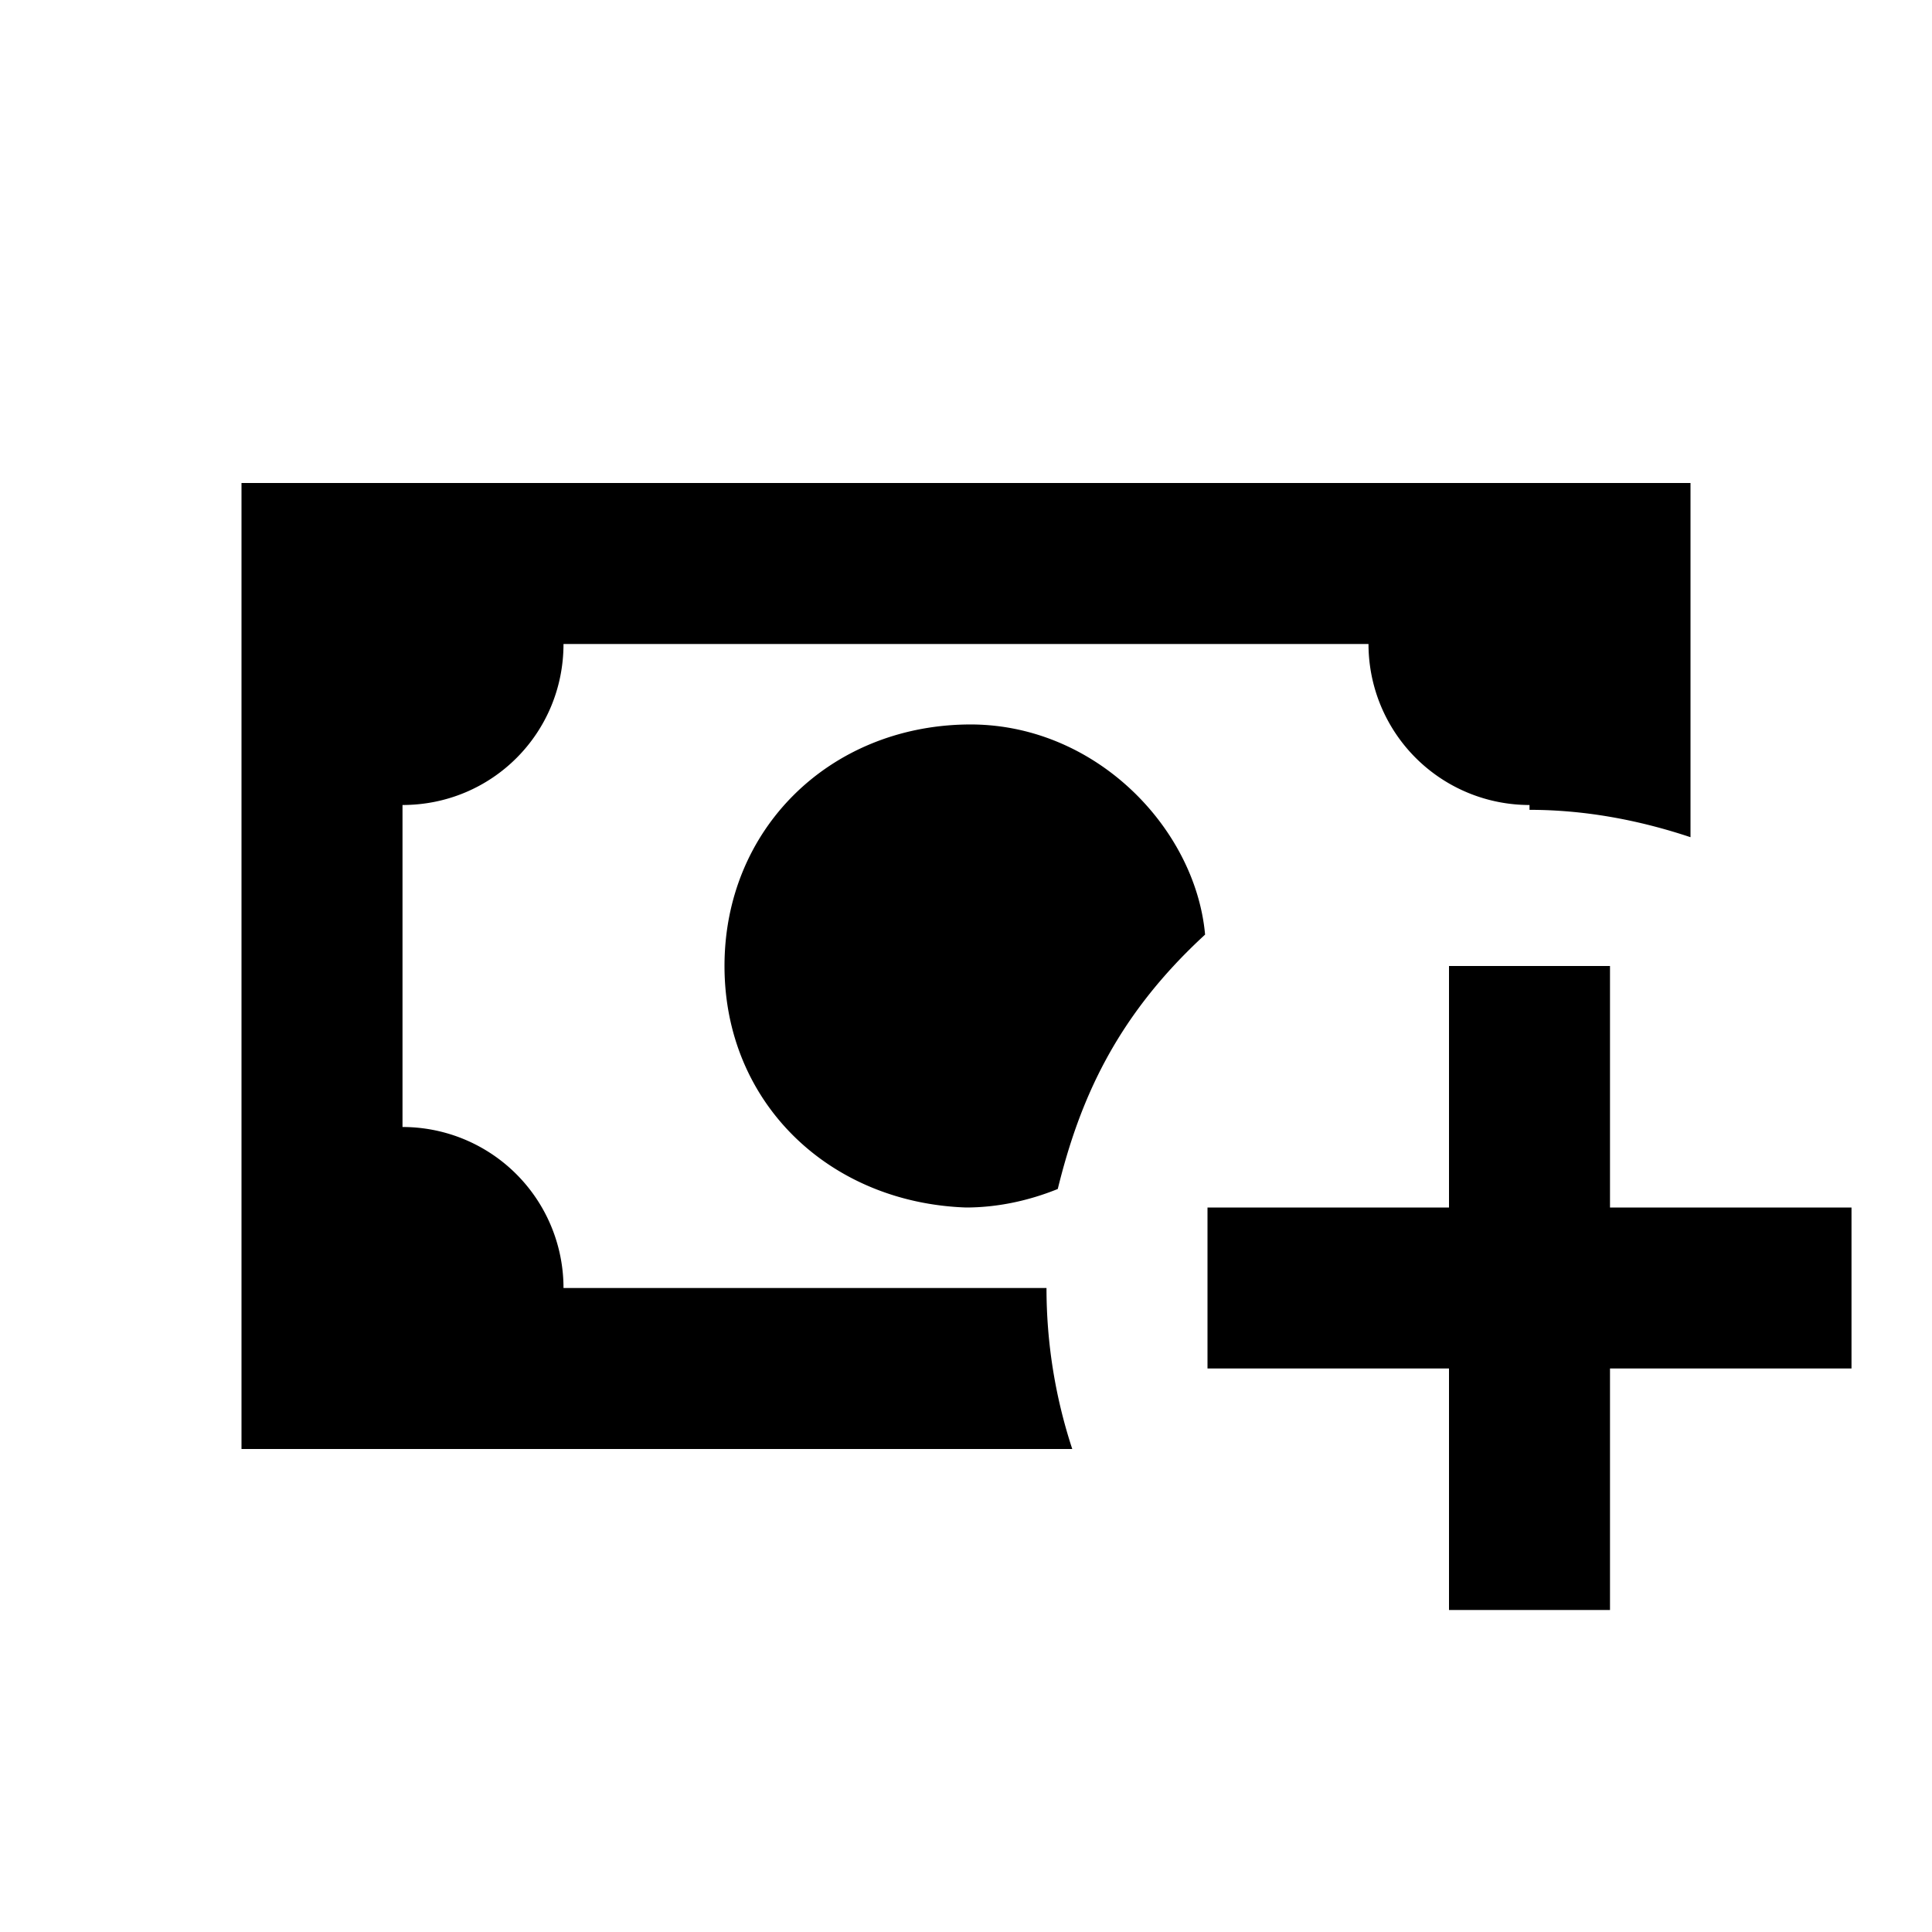
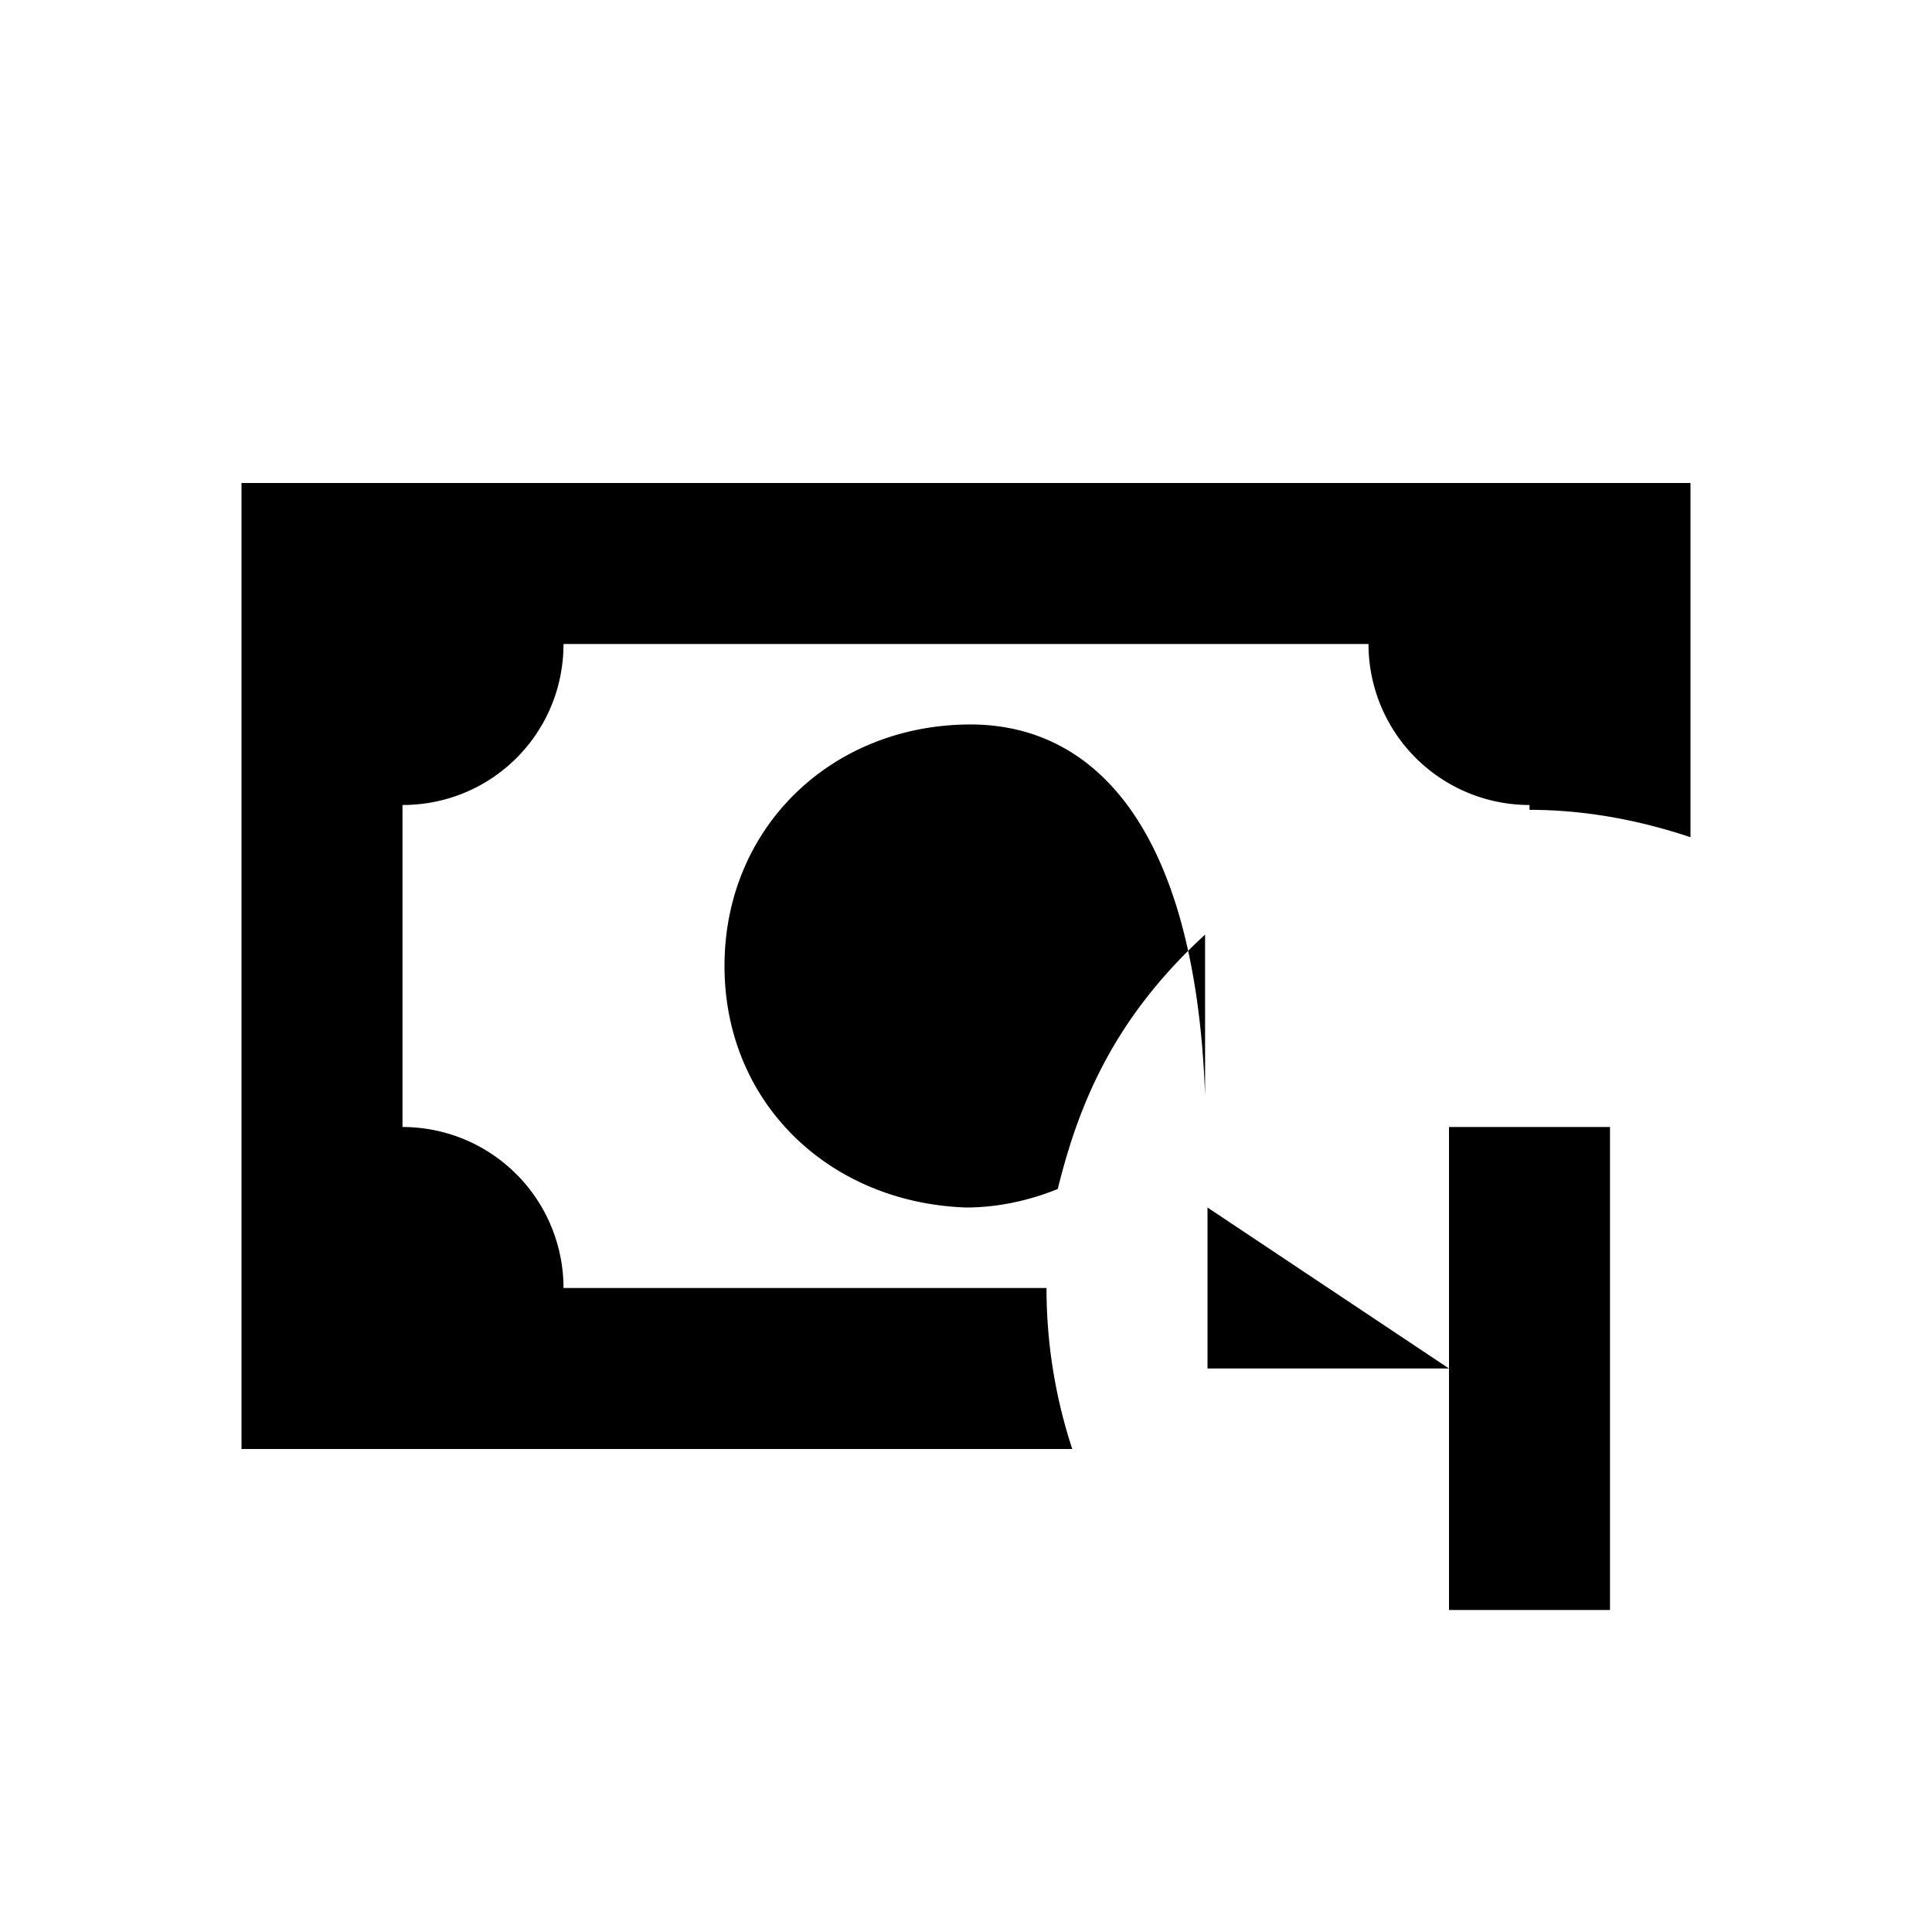
<svg xmlns="http://www.w3.org/2000/svg" width="800" height="800" viewBox="0 0 24 24">
-   <path fill="currentColor" d="M15 15v2h3v3h2v-3h3v-2h-3v-3h-2v3m-3.03-3.39C14.85 10.28 13.59 8.97 12 9c-1.7.03-3 1.3-3 3s1.3 2.94 3 3c.38 0 .77-.08 1.14-.23c.27-1.1.72-2.14 1.83-3.16M13 16H7a2 2 0 0 0-2-2v-4c1.11 0 2-.89 2-2h10a2 2 0 0 0 2 2v.06c.67 0 1.34.12 2 .34V6H3v12h10.32a6.4 6.4 0 0 1-.32-2" />
+   <path fill="currentColor" d="M15 15v2h3v3h2v-3h3h-3v-3h-2v3m-3.03-3.39C14.85 10.28 13.59 8.97 12 9c-1.7.03-3 1.3-3 3s1.3 2.94 3 3c.38 0 .77-.08 1.14-.23c.27-1.1.72-2.14 1.83-3.16M13 16H7a2 2 0 0 0-2-2v-4c1.11 0 2-.89 2-2h10a2 2 0 0 0 2 2v.06c.67 0 1.34.12 2 .34V6H3v12h10.32a6.4 6.4 0 0 1-.32-2" />
</svg>